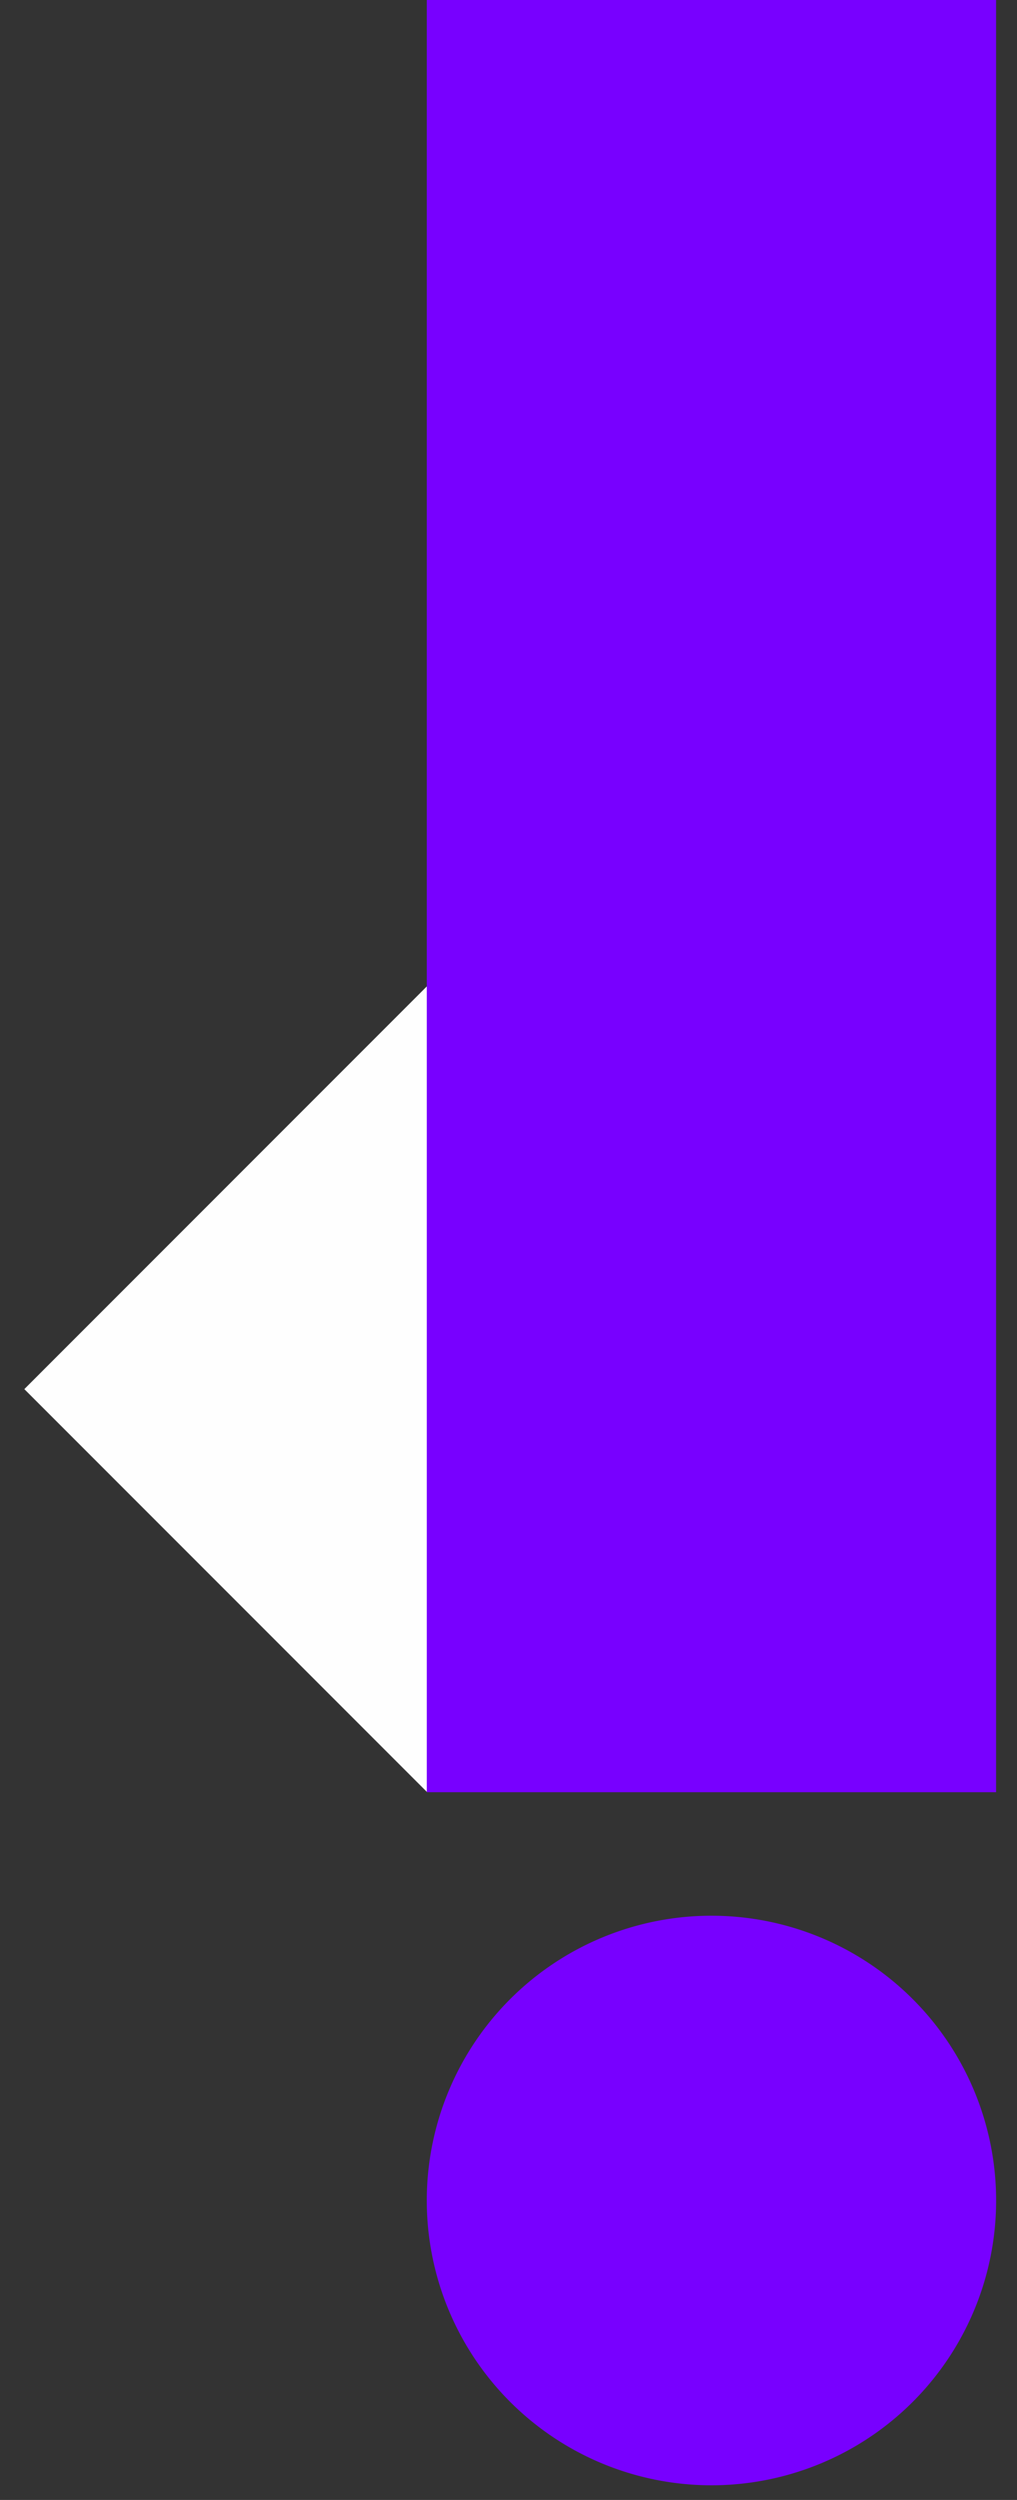
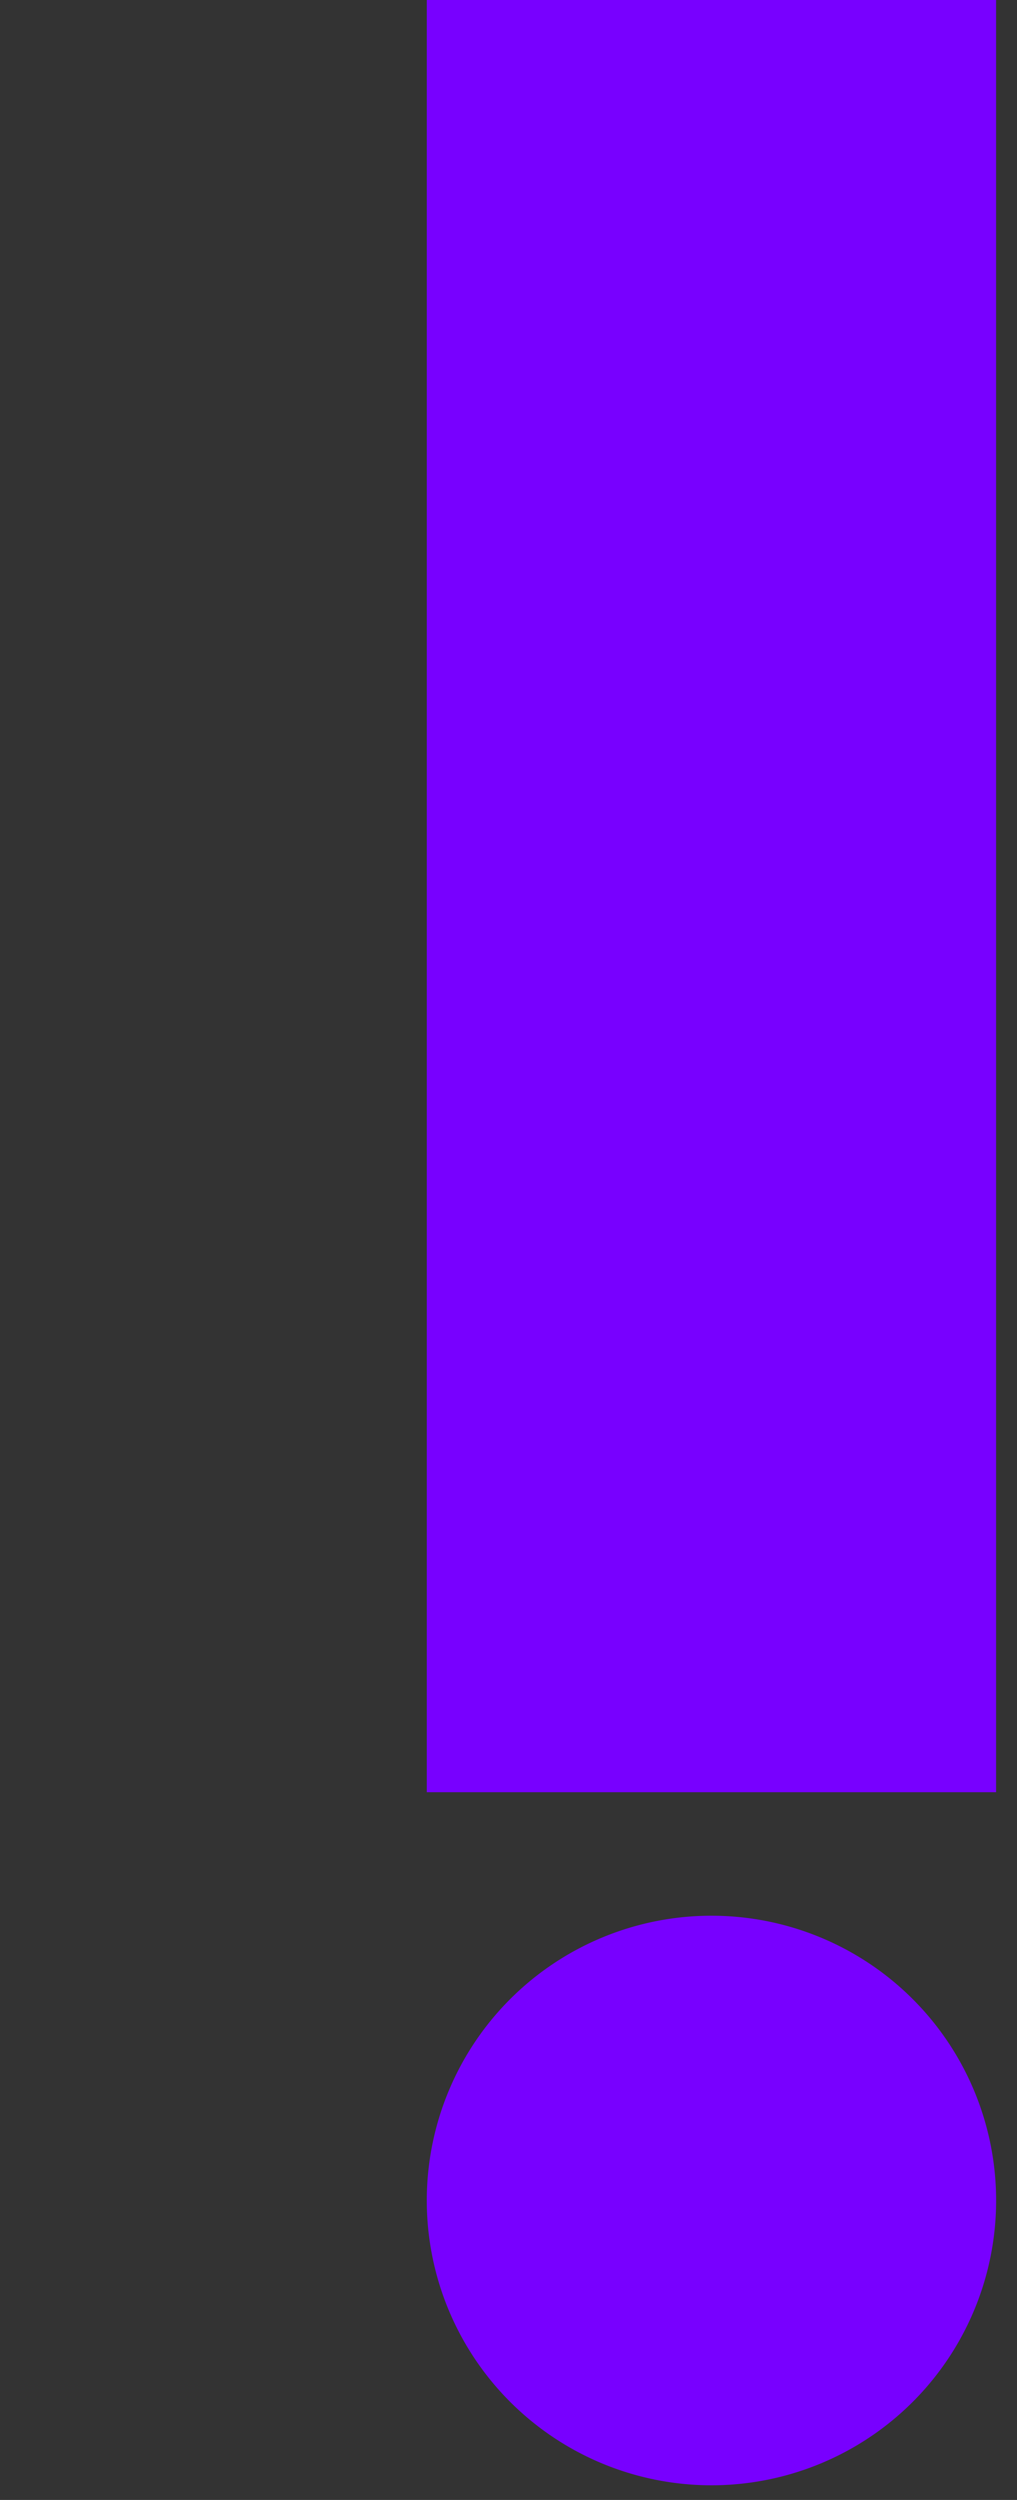
<svg xmlns="http://www.w3.org/2000/svg" width="35" height="86" fill="none">
  <rect width="100%" height="100%" fill="#333333" stroke="none" />
-   <path d="M14.69 33.932.837 47.787 14.69 61.642l13.854-13.855L14.69 33.932Z" fill="#FEFEFE" />
  <path d="M34.281-.001H14.688v61.654H34.28V-.001Zm0 75.601a9.797 9.797 0 1 1-19.593 0 9.797 9.797 0 0 1 19.593 0Z" fill="#7800FF" />
</svg>